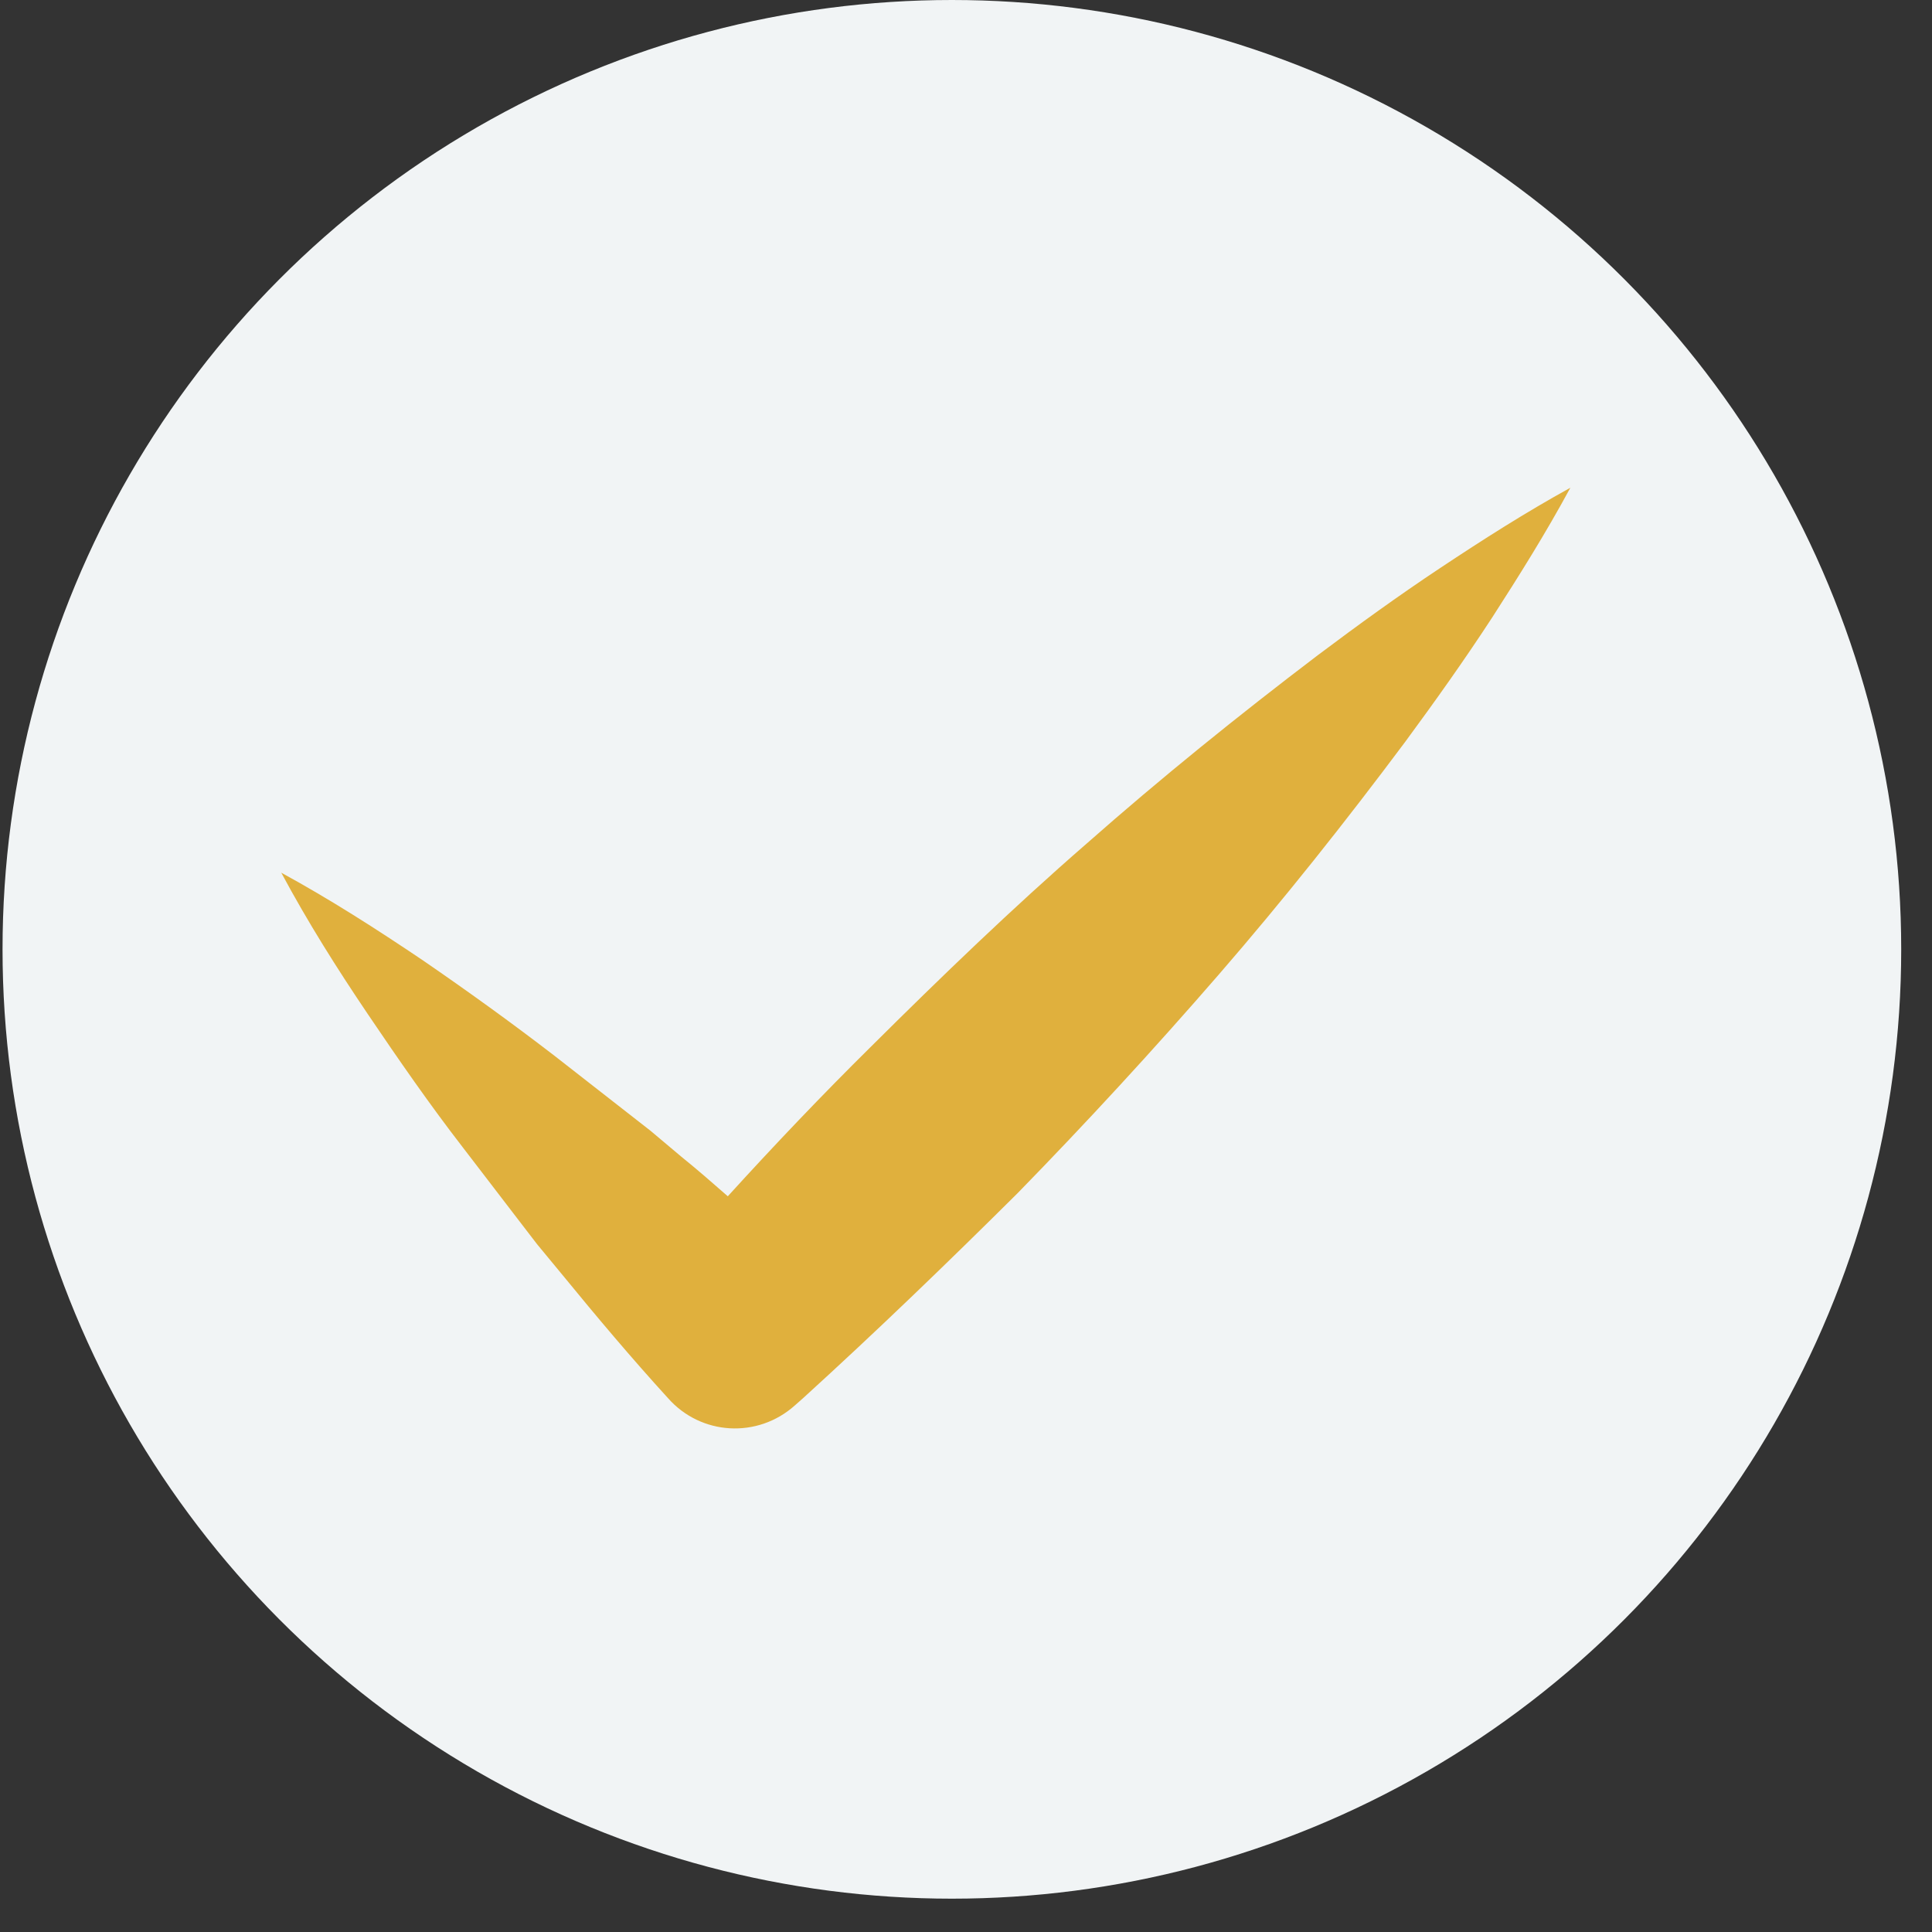
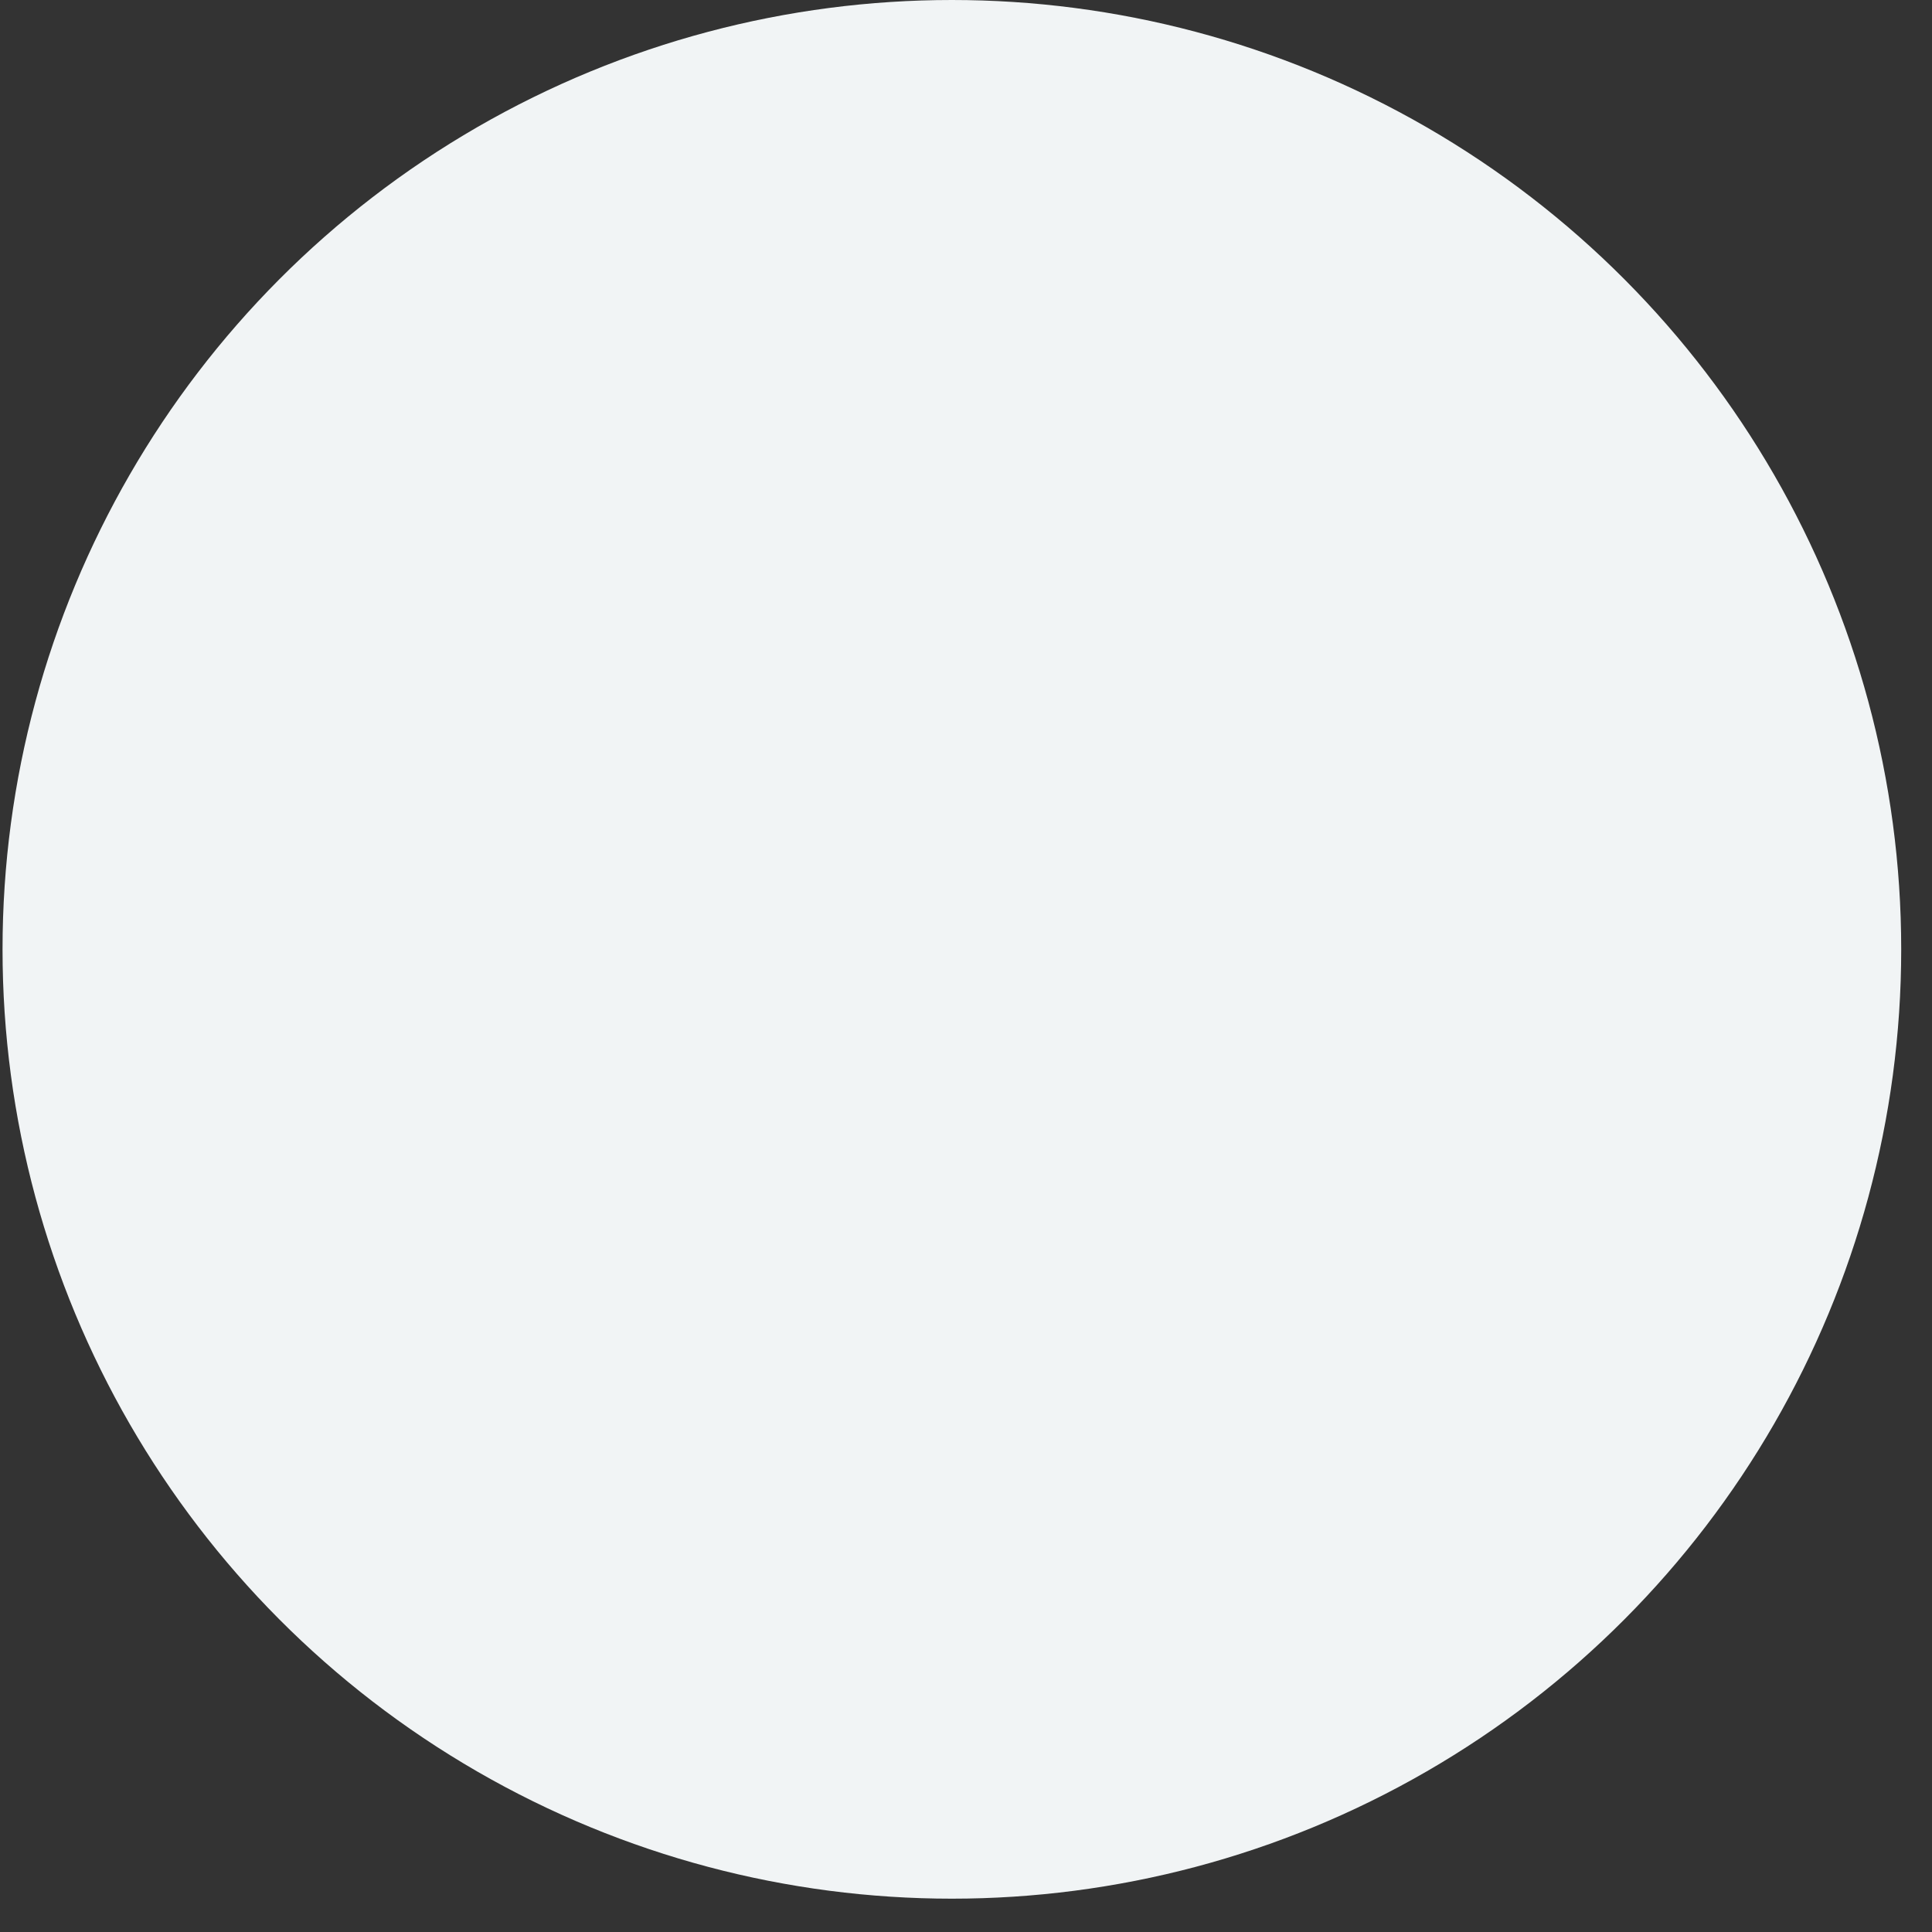
<svg xmlns="http://www.w3.org/2000/svg" width="48" height="48" viewBox="0 0 48 48" fill="none">
  <rect x="0" y="0" width="48" height="48" fill="#333333" stroke="none" />
  <circle cx="23.649" cy="23.586" r="23.586" fill="#F1F4F5" />
-   <path d="M35.787 14.108C34.736 14.806 33.737 15.53 32.738 16.28C30.765 17.779 28.843 19.33 26.998 20.958C25.154 22.561 23.386 24.267 21.644 25.999C20.414 27.214 19.235 28.454 18.082 29.721C17.698 29.385 17.314 29.049 16.929 28.739L16.161 28.093L15.366 27.472L14.572 26.852L13.778 26.232C12.702 25.404 11.626 24.629 10.498 23.854C9.345 23.078 8.218 22.354 6.988 21.682C7.654 22.923 8.372 24.06 9.14 25.198C9.909 26.335 10.678 27.446 11.498 28.506L12.113 29.308L12.727 30.109L13.342 30.91L13.983 31.686C14.828 32.719 15.7 33.754 16.596 34.736C17.416 35.666 18.825 35.744 19.748 34.917L19.953 34.736C21.772 33.081 23.54 31.375 25.282 29.644C26.998 27.886 28.664 26.076 30.278 24.215C31.892 22.354 33.429 20.416 34.916 18.425C35.658 17.417 36.376 16.409 37.068 15.349C37.734 14.315 38.4 13.255 39.015 12.118C37.888 12.739 36.837 13.411 35.787 14.108Z" fill="#E0B03D" />
</svg>